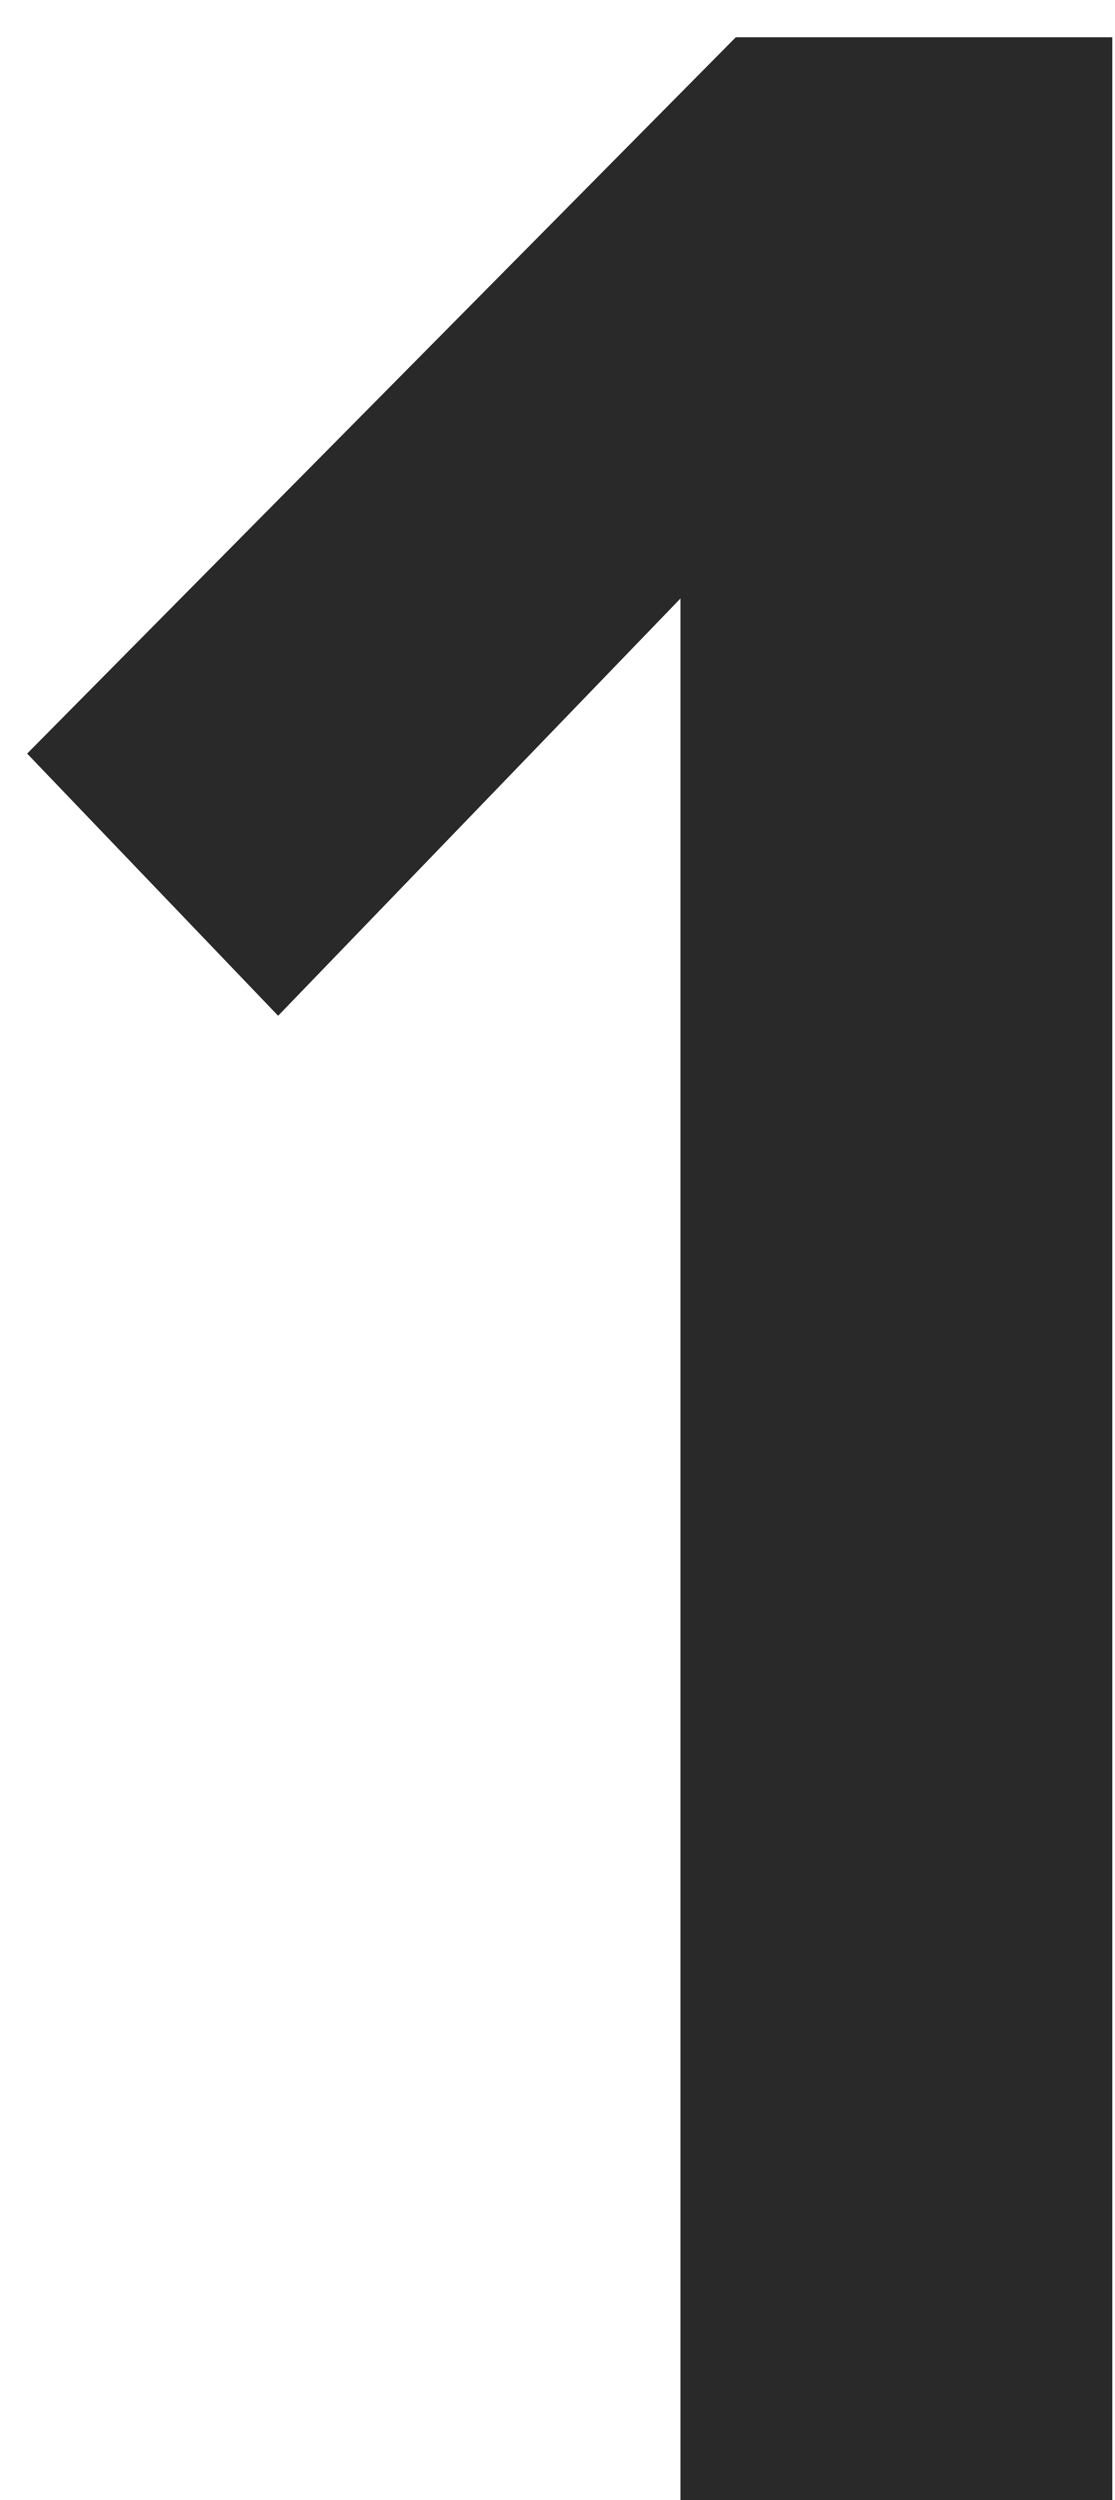
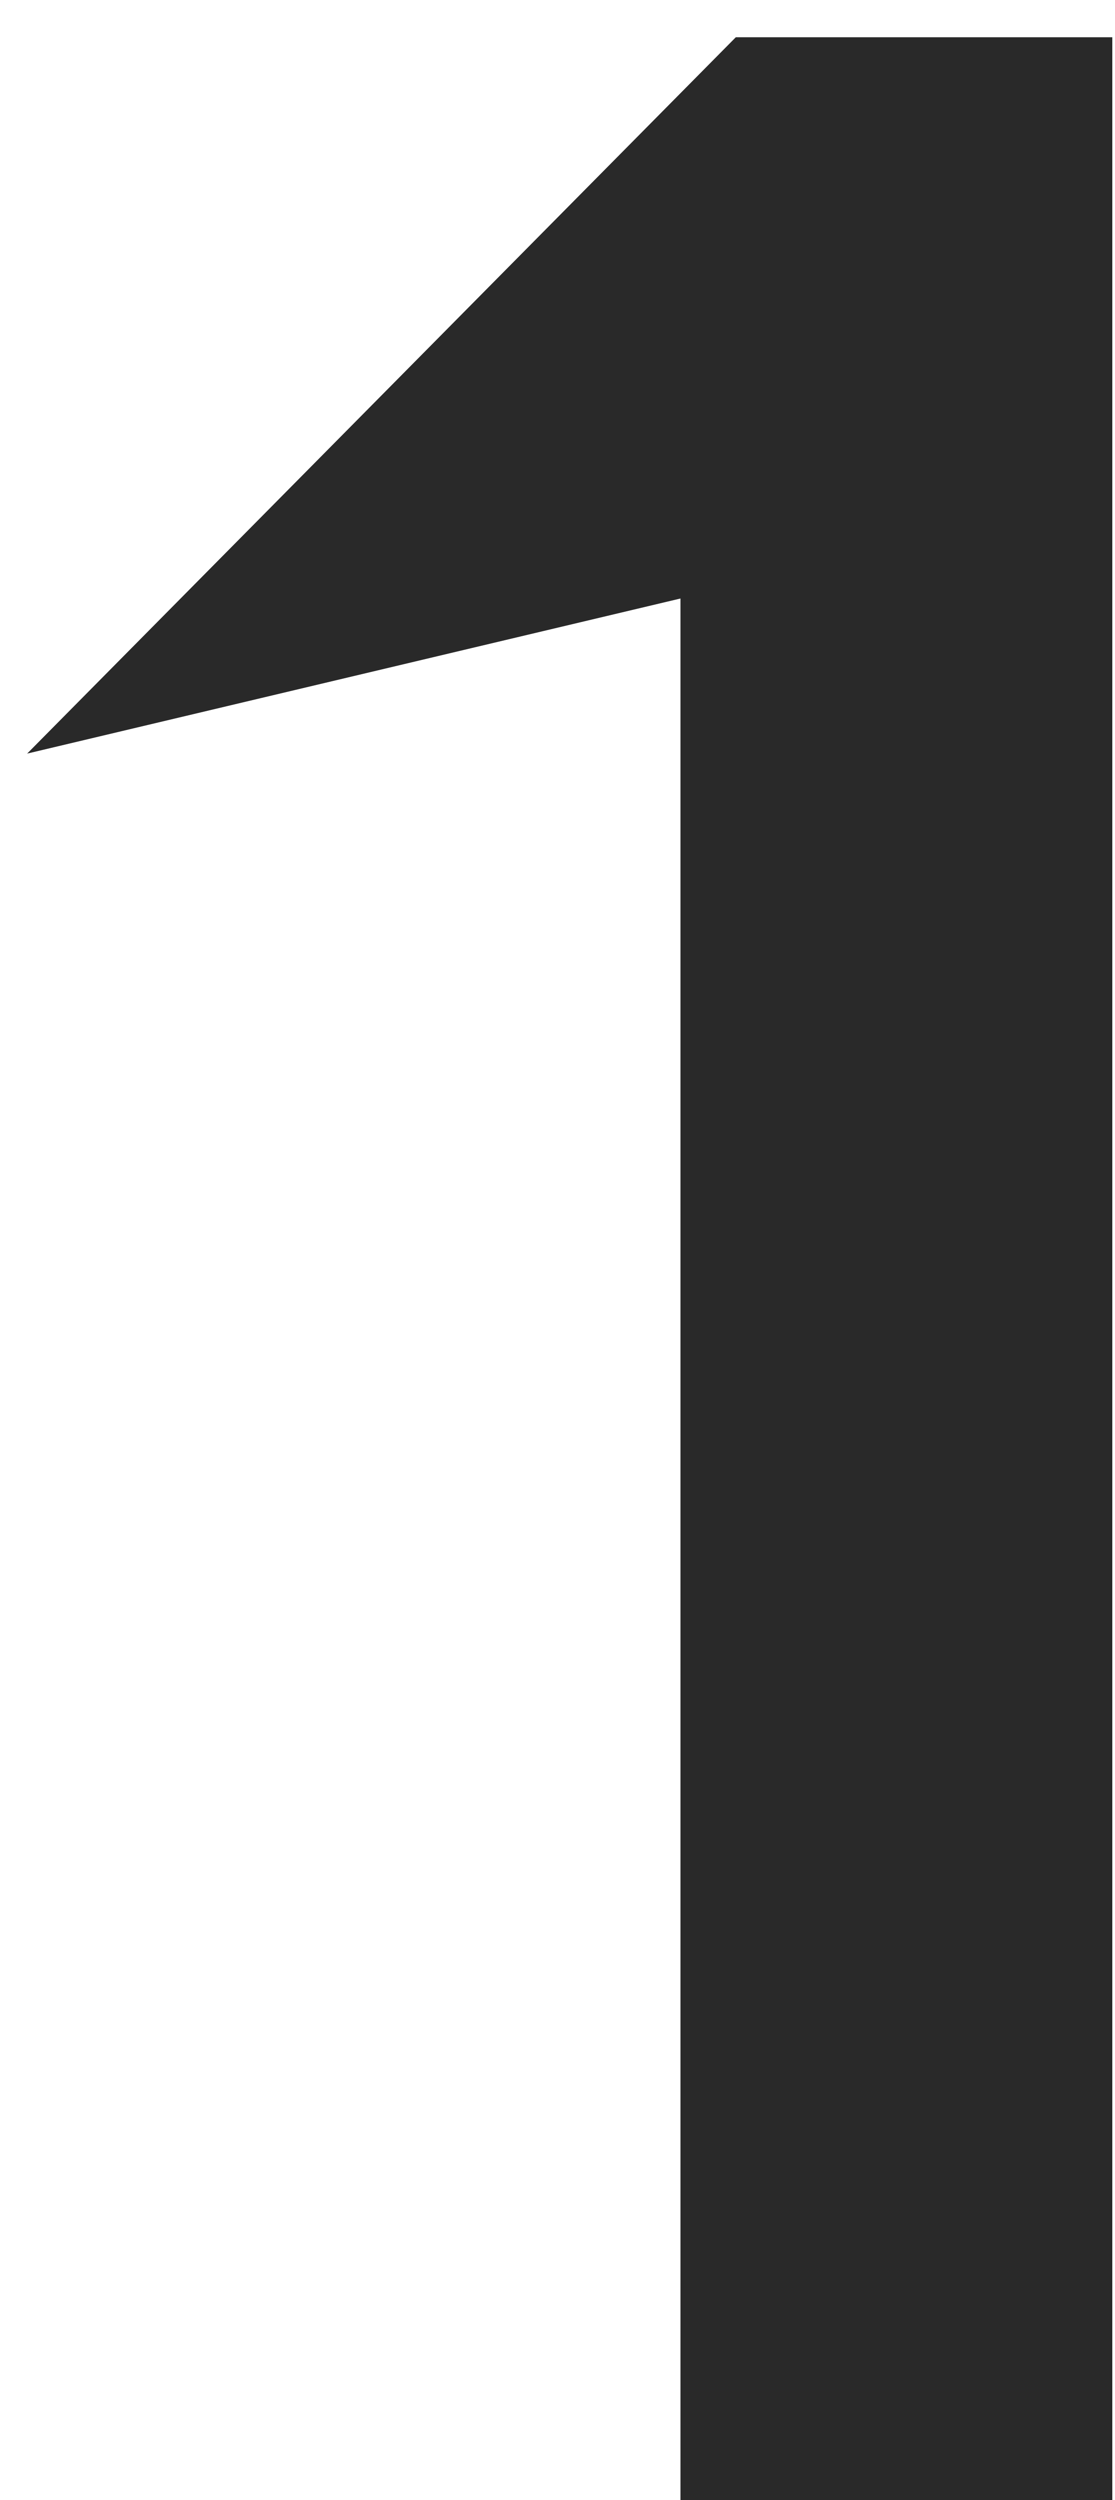
<svg xmlns="http://www.w3.org/2000/svg" width="29" height="65" viewBox="0 0 29 65" fill="none">
-   <path d="M28.93 65V0.968H19.138L0.706 19.592L7.234 26.408L17.698 15.56V65H28.93Z" fill="#292929" />
+   <path d="M28.93 65V0.968H19.138L0.706 19.592L17.698 15.56V65H28.93Z" fill="#292929" />
</svg>